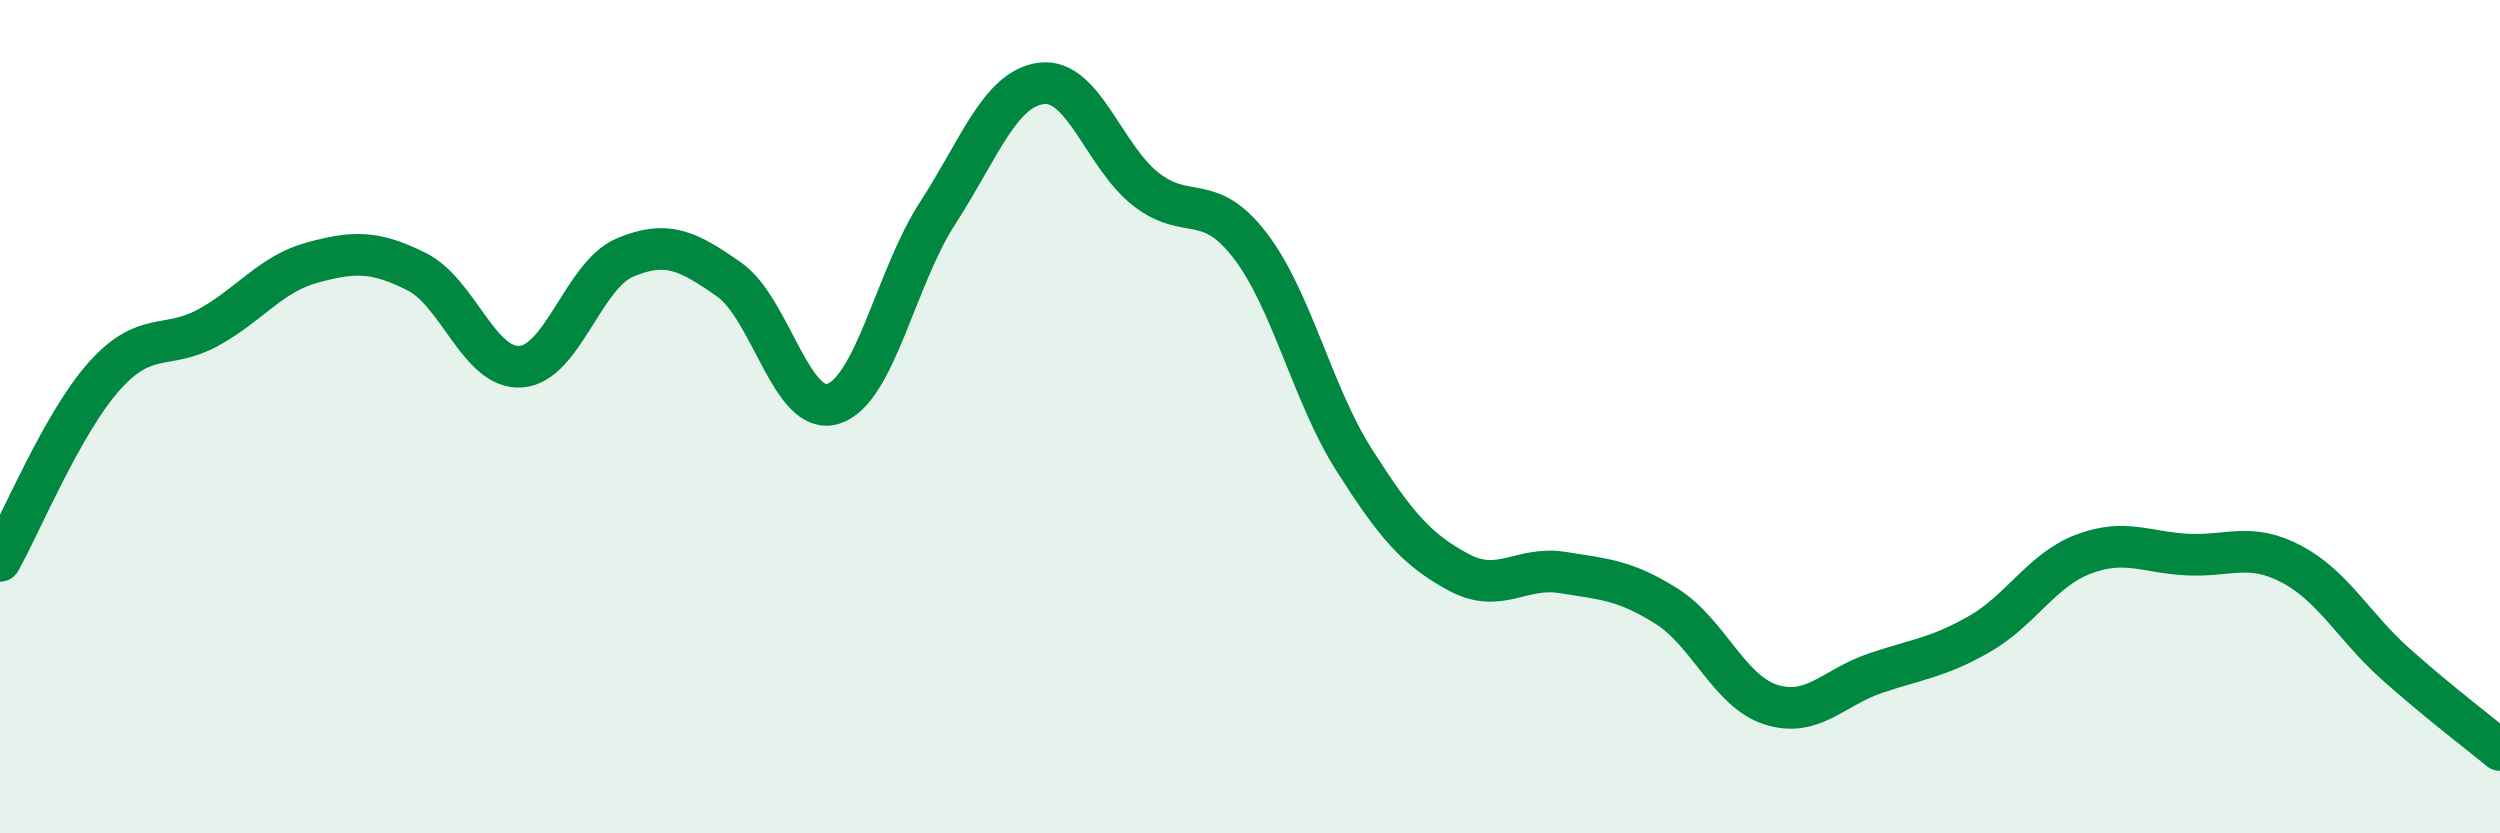
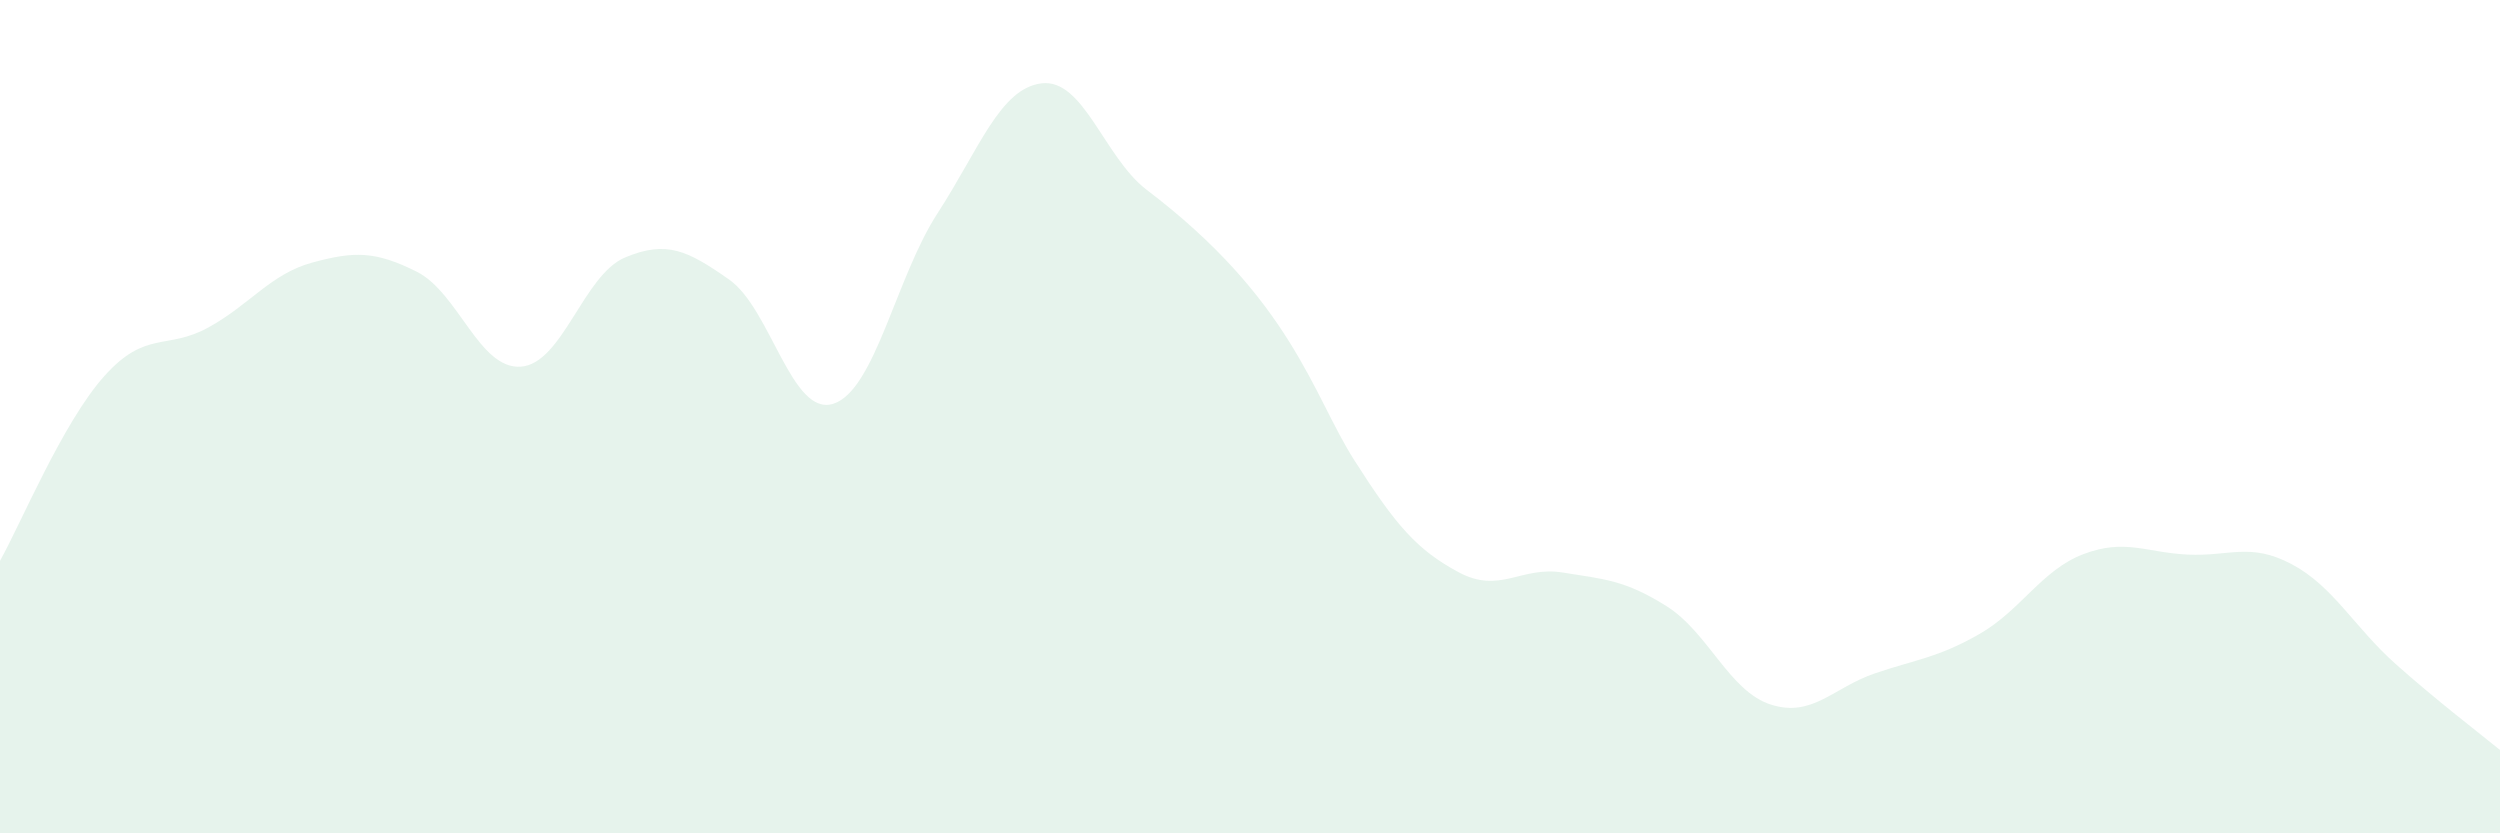
<svg xmlns="http://www.w3.org/2000/svg" width="60" height="20" viewBox="0 0 60 20">
-   <path d="M 0,13.46 C 0.5,12.57 1.5,10.15 2.5,9.03 C 3.5,7.91 4,8.41 5,7.86 C 6,7.31 6.5,6.57 7.5,6.3 C 8.5,6.03 9,6.02 10,6.52 C 11,7.02 11.5,8.87 12.5,8.8 C 13.5,8.73 14,6.6 15,6.18 C 16,5.76 16.5,6.01 17.5,6.71 C 18.5,7.41 19,10.01 20,9.69 C 21,9.37 21.5,6.66 22.5,5.12 C 23.5,3.58 24,2.12 25,2 C 26,1.88 26.5,3.76 27.5,4.54 C 28.5,5.32 29,4.59 30,5.89 C 31,7.19 31.5,9.47 32.5,11.04 C 33.5,12.61 34,13.19 35,13.73 C 36,14.27 36.5,13.58 37.5,13.74 C 38.5,13.9 39,13.92 40,14.55 C 41,15.18 41.5,16.59 42.5,16.91 C 43.5,17.23 44,16.5 45,16.16 C 46,15.82 46.5,15.79 47.5,15.22 C 48.5,14.65 49,13.68 50,13.3 C 51,12.92 51.5,13.26 52.5,13.31 C 53.5,13.36 54,13.01 55,13.54 C 56,14.07 56.5,15.05 57.5,15.94 C 58.5,16.83 59.5,17.59 60,18L60 20L0 20Z" fill="#008740" opacity="0.1" stroke-linecap="round" stroke-linejoin="round" />
-   <path d="M 0,13.46 C 0.5,12.57 1.5,10.15 2.5,9.03 C 3.5,7.91 4,8.41 5,7.86 C 6,7.31 6.5,6.57 7.5,6.3 C 8.5,6.03 9,6.02 10,6.52 C 11,7.02 11.5,8.87 12.5,8.8 C 13.5,8.73 14,6.6 15,6.18 C 16,5.76 16.5,6.01 17.5,6.71 C 18.5,7.41 19,10.01 20,9.69 C 21,9.37 21.5,6.66 22.5,5.12 C 23.5,3.58 24,2.12 25,2 C 26,1.88 26.5,3.76 27.5,4.54 C 28.5,5.32 29,4.59 30,5.89 C 31,7.19 31.5,9.47 32.5,11.04 C 33.5,12.61 34,13.19 35,13.73 C 36,14.27 36.5,13.58 37.5,13.74 C 38.5,13.9 39,13.92 40,14.55 C 41,15.18 41.5,16.59 42.5,16.91 C 43.5,17.23 44,16.5 45,16.16 C 46,15.82 46.5,15.79 47.5,15.22 C 48.5,14.65 49,13.68 50,13.3 C 51,12.92 51.5,13.26 52.5,13.31 C 53.5,13.36 54,13.01 55,13.54 C 56,14.07 56.5,15.05 57.5,15.94 C 58.5,16.83 59.5,17.59 60,18" stroke="#008740" stroke-width="1" fill="none" stroke-linecap="round" stroke-linejoin="round" />
+   <path d="M 0,13.46 C 0.5,12.57 1.5,10.15 2.5,9.03 C 3.5,7.91 4,8.41 5,7.86 C 6,7.31 6.5,6.57 7.5,6.3 C 8.5,6.03 9,6.02 10,6.52 C 11,7.02 11.5,8.87 12.5,8.8 C 13.5,8.73 14,6.6 15,6.18 C 16,5.76 16.5,6.01 17.5,6.71 C 18.5,7.41 19,10.01 20,9.69 C 21,9.37 21.5,6.66 22.5,5.12 C 23.5,3.58 24,2.12 25,2 C 26,1.88 26.5,3.76 27.5,4.54 C 31,7.19 31.5,9.47 32.5,11.04 C 33.5,12.61 34,13.19 35,13.73 C 36,14.27 36.5,13.58 37.5,13.74 C 38.5,13.9 39,13.92 40,14.55 C 41,15.18 41.5,16.59 42.5,16.91 C 43.5,17.23 44,16.5 45,16.16 C 46,15.82 46.5,15.79 47.5,15.22 C 48.5,14.65 49,13.68 50,13.3 C 51,12.92 51.5,13.26 52.5,13.31 C 53.5,13.36 54,13.01 55,13.54 C 56,14.07 56.5,15.05 57.5,15.94 C 58.5,16.83 59.5,17.59 60,18L60 20L0 20Z" fill="#008740" opacity="0.1" stroke-linecap="round" stroke-linejoin="round" />
</svg>